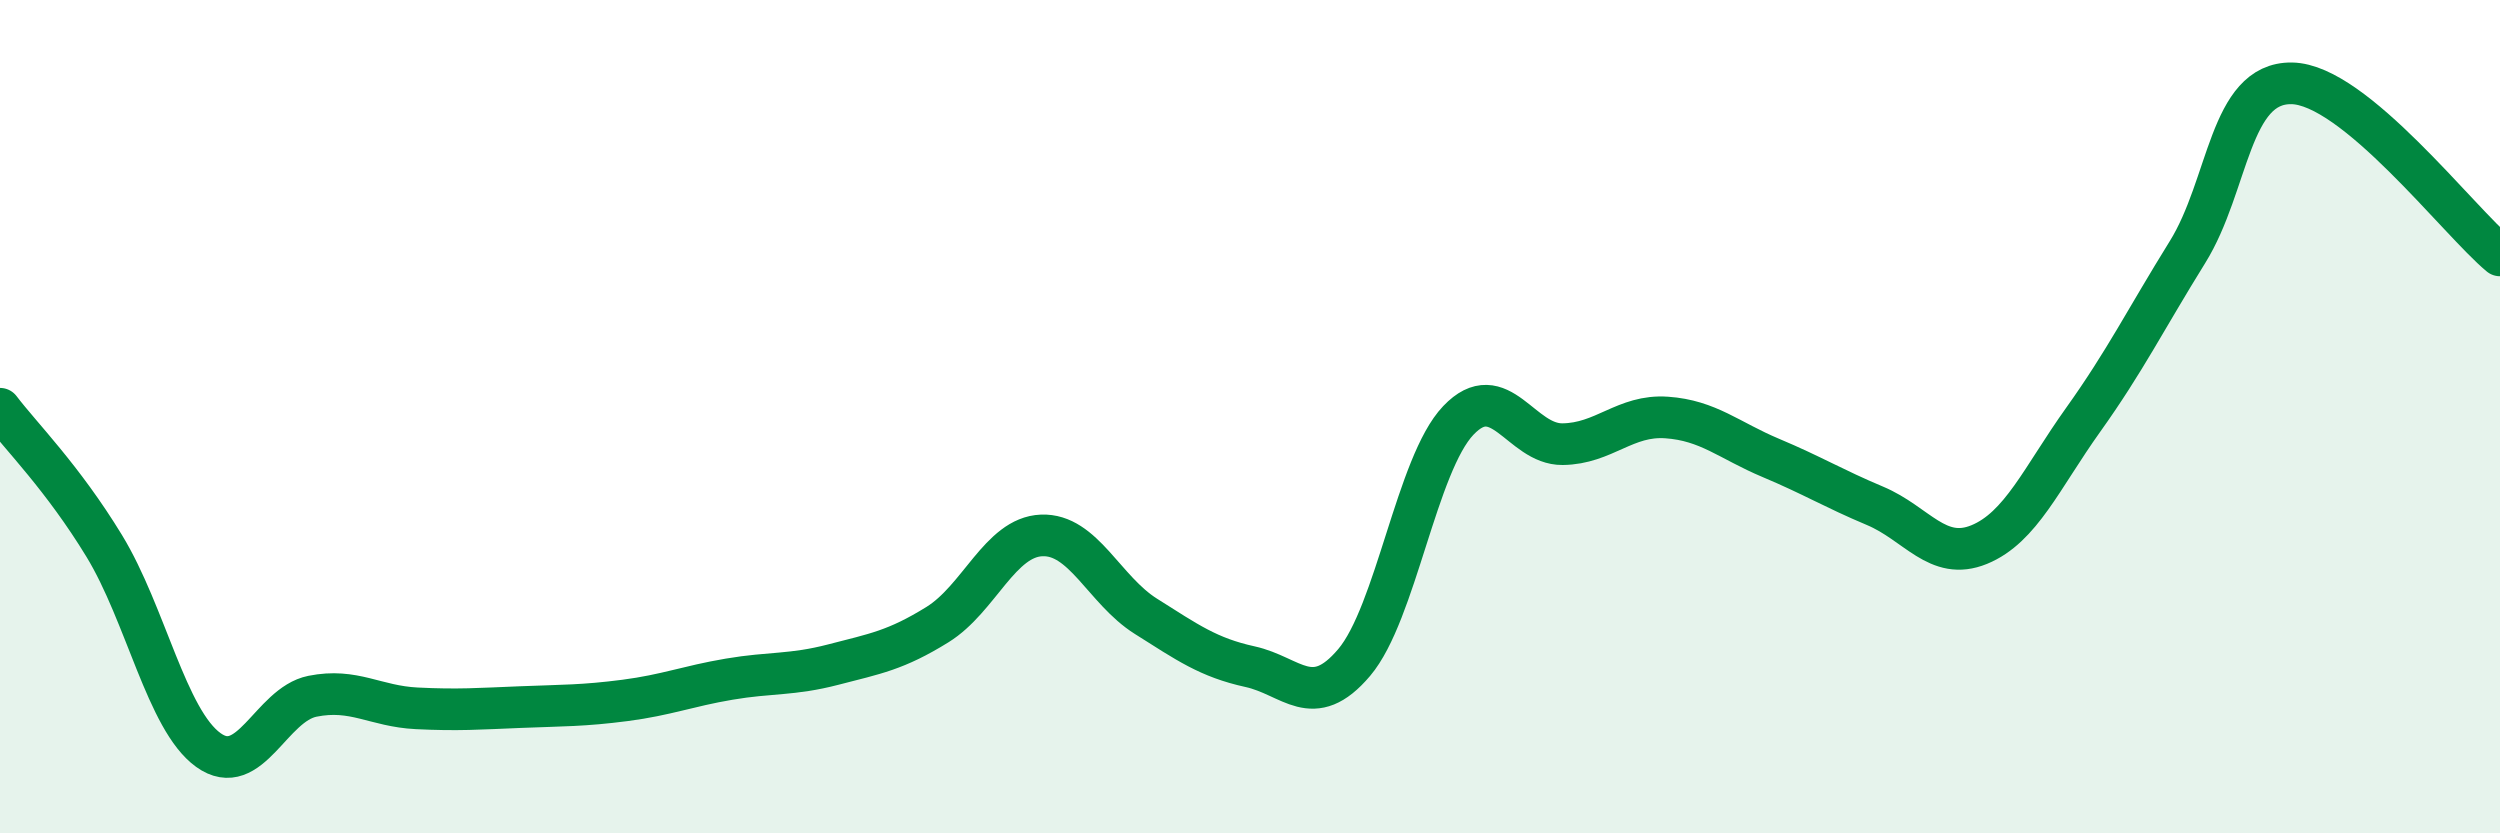
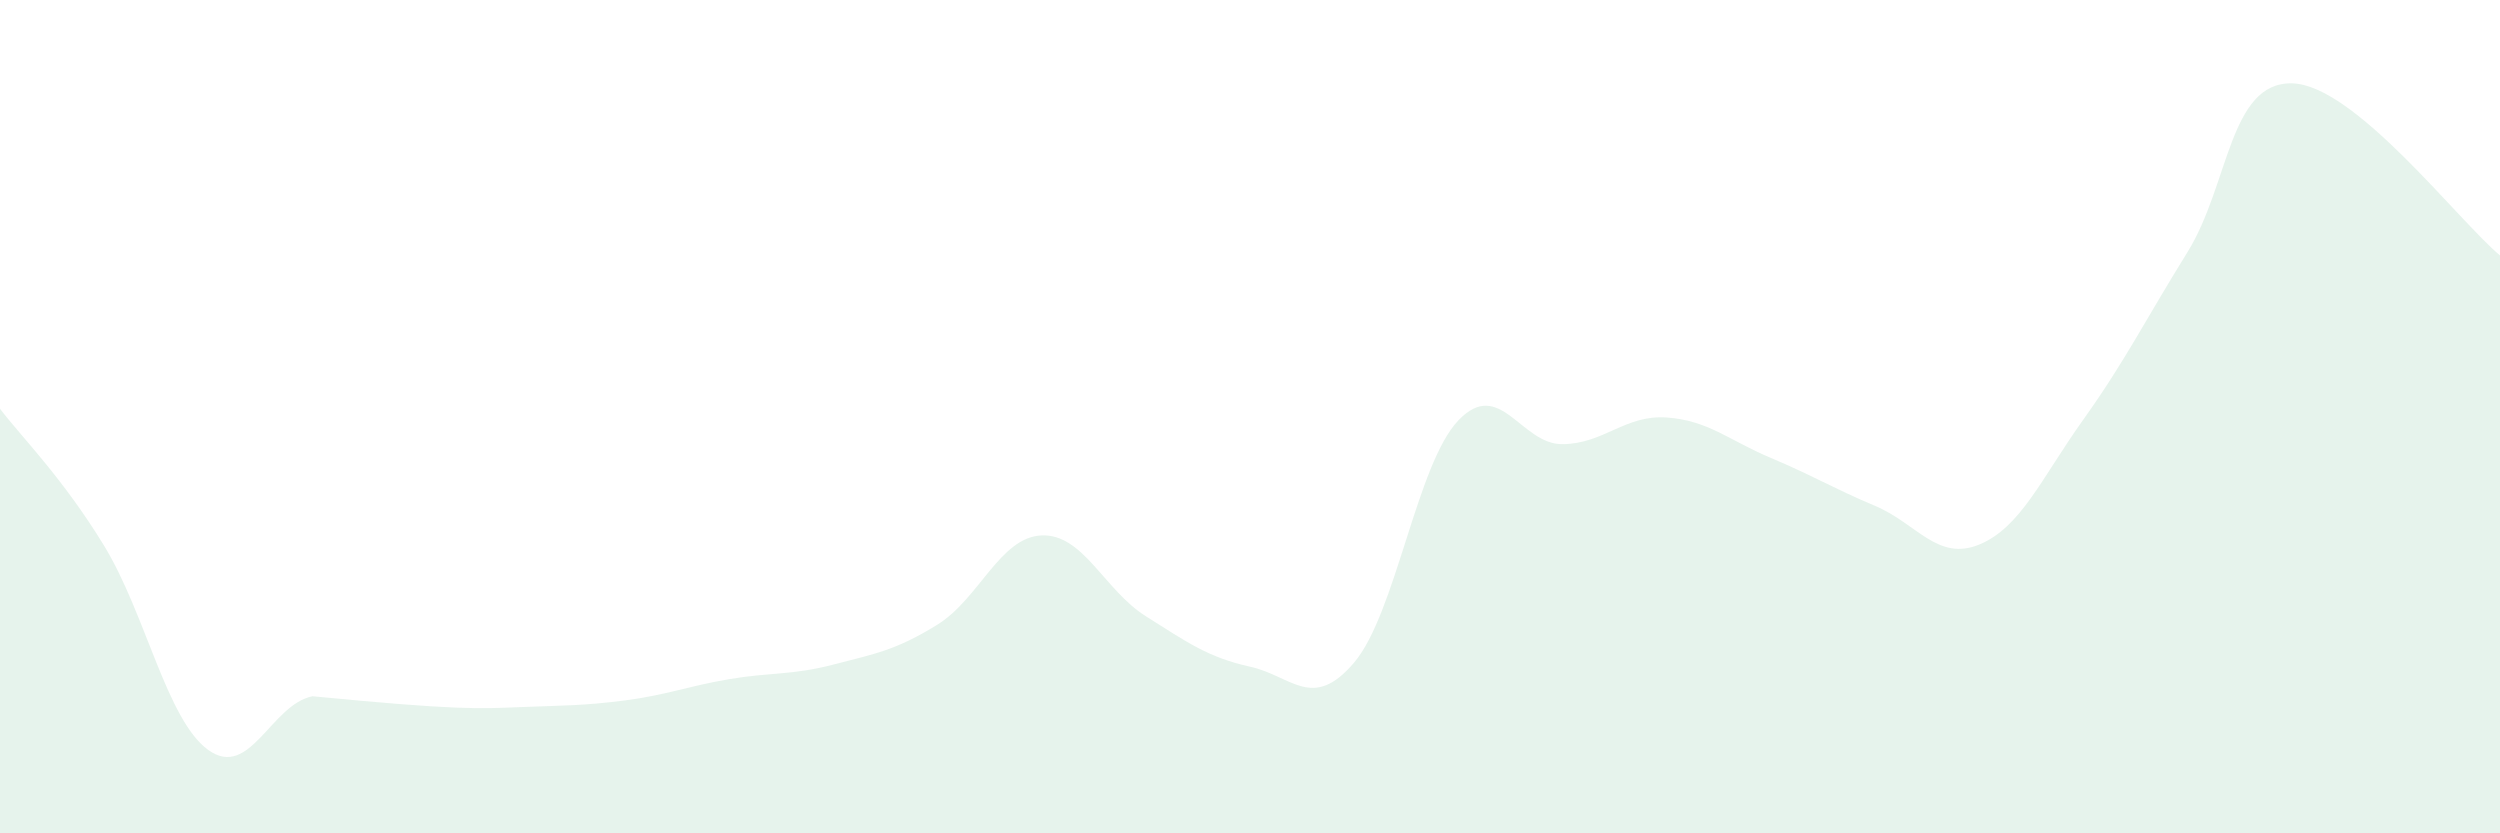
<svg xmlns="http://www.w3.org/2000/svg" width="60" height="20" viewBox="0 0 60 20">
-   <path d="M 0,9.81 C 0.5,10.47 1.5,11.46 2.5,13.1 C 3.5,14.74 4,17.28 5,18 C 6,18.72 6.5,16.91 7.5,16.71 C 8.5,16.51 9,16.95 10,17 C 11,17.05 11.5,17.01 12.5,16.97 C 13.5,16.93 14,16.94 15,16.81 C 16,16.68 16.5,16.47 17.5,16.3 C 18.5,16.13 19,16.21 20,15.95 C 21,15.69 21.5,15.61 22.5,14.99 C 23.5,14.37 24,12.89 25,12.85 C 26,12.81 26.5,14.16 27.5,14.79 C 28.5,15.42 29,15.78 30,16 C 31,16.22 31.5,17.08 32.5,15.9 C 33.5,14.72 34,11.14 35,10.09 C 36,9.04 36.5,10.67 37.5,10.66 C 38.5,10.65 39,9.95 40,10.02 C 41,10.09 41.5,10.57 42.5,10.99 C 43.5,11.41 44,11.72 45,12.14 C 46,12.56 46.5,13.48 47.5,13.07 C 48.5,12.66 49,11.47 50,10.07 C 51,8.67 51.5,7.66 52.5,6.05 C 53.5,4.44 53.5,1.98 55,2 C 56.5,2.02 59,5.3 60,6.13L60 20L0 20Z" fill="#008740" opacity="0.1" stroke-linecap="round" stroke-linejoin="round" />
-   <path d="M 0,9.81 C 0.5,10.47 1.5,11.46 2.5,13.1 C 3.5,14.74 4,17.28 5,18 C 6,18.72 6.5,16.91 7.5,16.71 C 8.5,16.51 9,16.95 10,17 C 11,17.05 11.5,17.01 12.5,16.97 C 13.5,16.93 14,16.94 15,16.81 C 16,16.68 16.5,16.47 17.5,16.3 C 18.5,16.13 19,16.21 20,15.95 C 21,15.69 21.5,15.61 22.5,14.99 C 23.5,14.37 24,12.89 25,12.85 C 26,12.81 26.5,14.16 27.5,14.79 C 28.5,15.42 29,15.78 30,16 C 31,16.22 31.5,17.08 32.5,15.9 C 33.5,14.72 34,11.14 35,10.09 C 36,9.04 36.5,10.67 37.5,10.66 C 38.5,10.65 39,9.95 40,10.02 C 41,10.09 41.5,10.57 42.5,10.99 C 43.5,11.41 44,11.72 45,12.14 C 46,12.56 46.5,13.48 47.5,13.07 C 48.5,12.66 49,11.47 50,10.07 C 51,8.67 51.5,7.66 52.5,6.05 C 53.5,4.44 53.5,1.98 55,2 C 56.5,2.02 59,5.3 60,6.13" stroke="#008740" stroke-width="1" fill="none" stroke-linecap="round" stroke-linejoin="round" />
+   <path d="M 0,9.81 C 0.5,10.47 1.5,11.46 2.5,13.1 C 3.5,14.74 4,17.28 5,18 C 6,18.72 6.5,16.91 7.5,16.71 C 11,17.05 11.5,17.01 12.5,16.97 C 13.5,16.93 14,16.94 15,16.81 C 16,16.68 16.5,16.47 17.5,16.3 C 18.5,16.13 19,16.21 20,15.95 C 21,15.69 21.5,15.61 22.5,14.99 C 23.5,14.37 24,12.89 25,12.85 C 26,12.81 26.5,14.16 27.5,14.79 C 28.5,15.42 29,15.78 30,16 C 31,16.22 31.5,17.08 32.5,15.9 C 33.5,14.72 34,11.14 35,10.09 C 36,9.04 36.5,10.67 37.5,10.66 C 38.5,10.65 39,9.95 40,10.02 C 41,10.09 41.5,10.57 42.5,10.99 C 43.5,11.41 44,11.72 45,12.14 C 46,12.56 46.5,13.48 47.5,13.07 C 48.5,12.66 49,11.47 50,10.07 C 51,8.67 51.5,7.66 52.5,6.05 C 53.5,4.44 53.5,1.98 55,2 C 56.5,2.02 59,5.3 60,6.13L60 20L0 20Z" fill="#008740" opacity="0.1" stroke-linecap="round" stroke-linejoin="round" />
</svg>